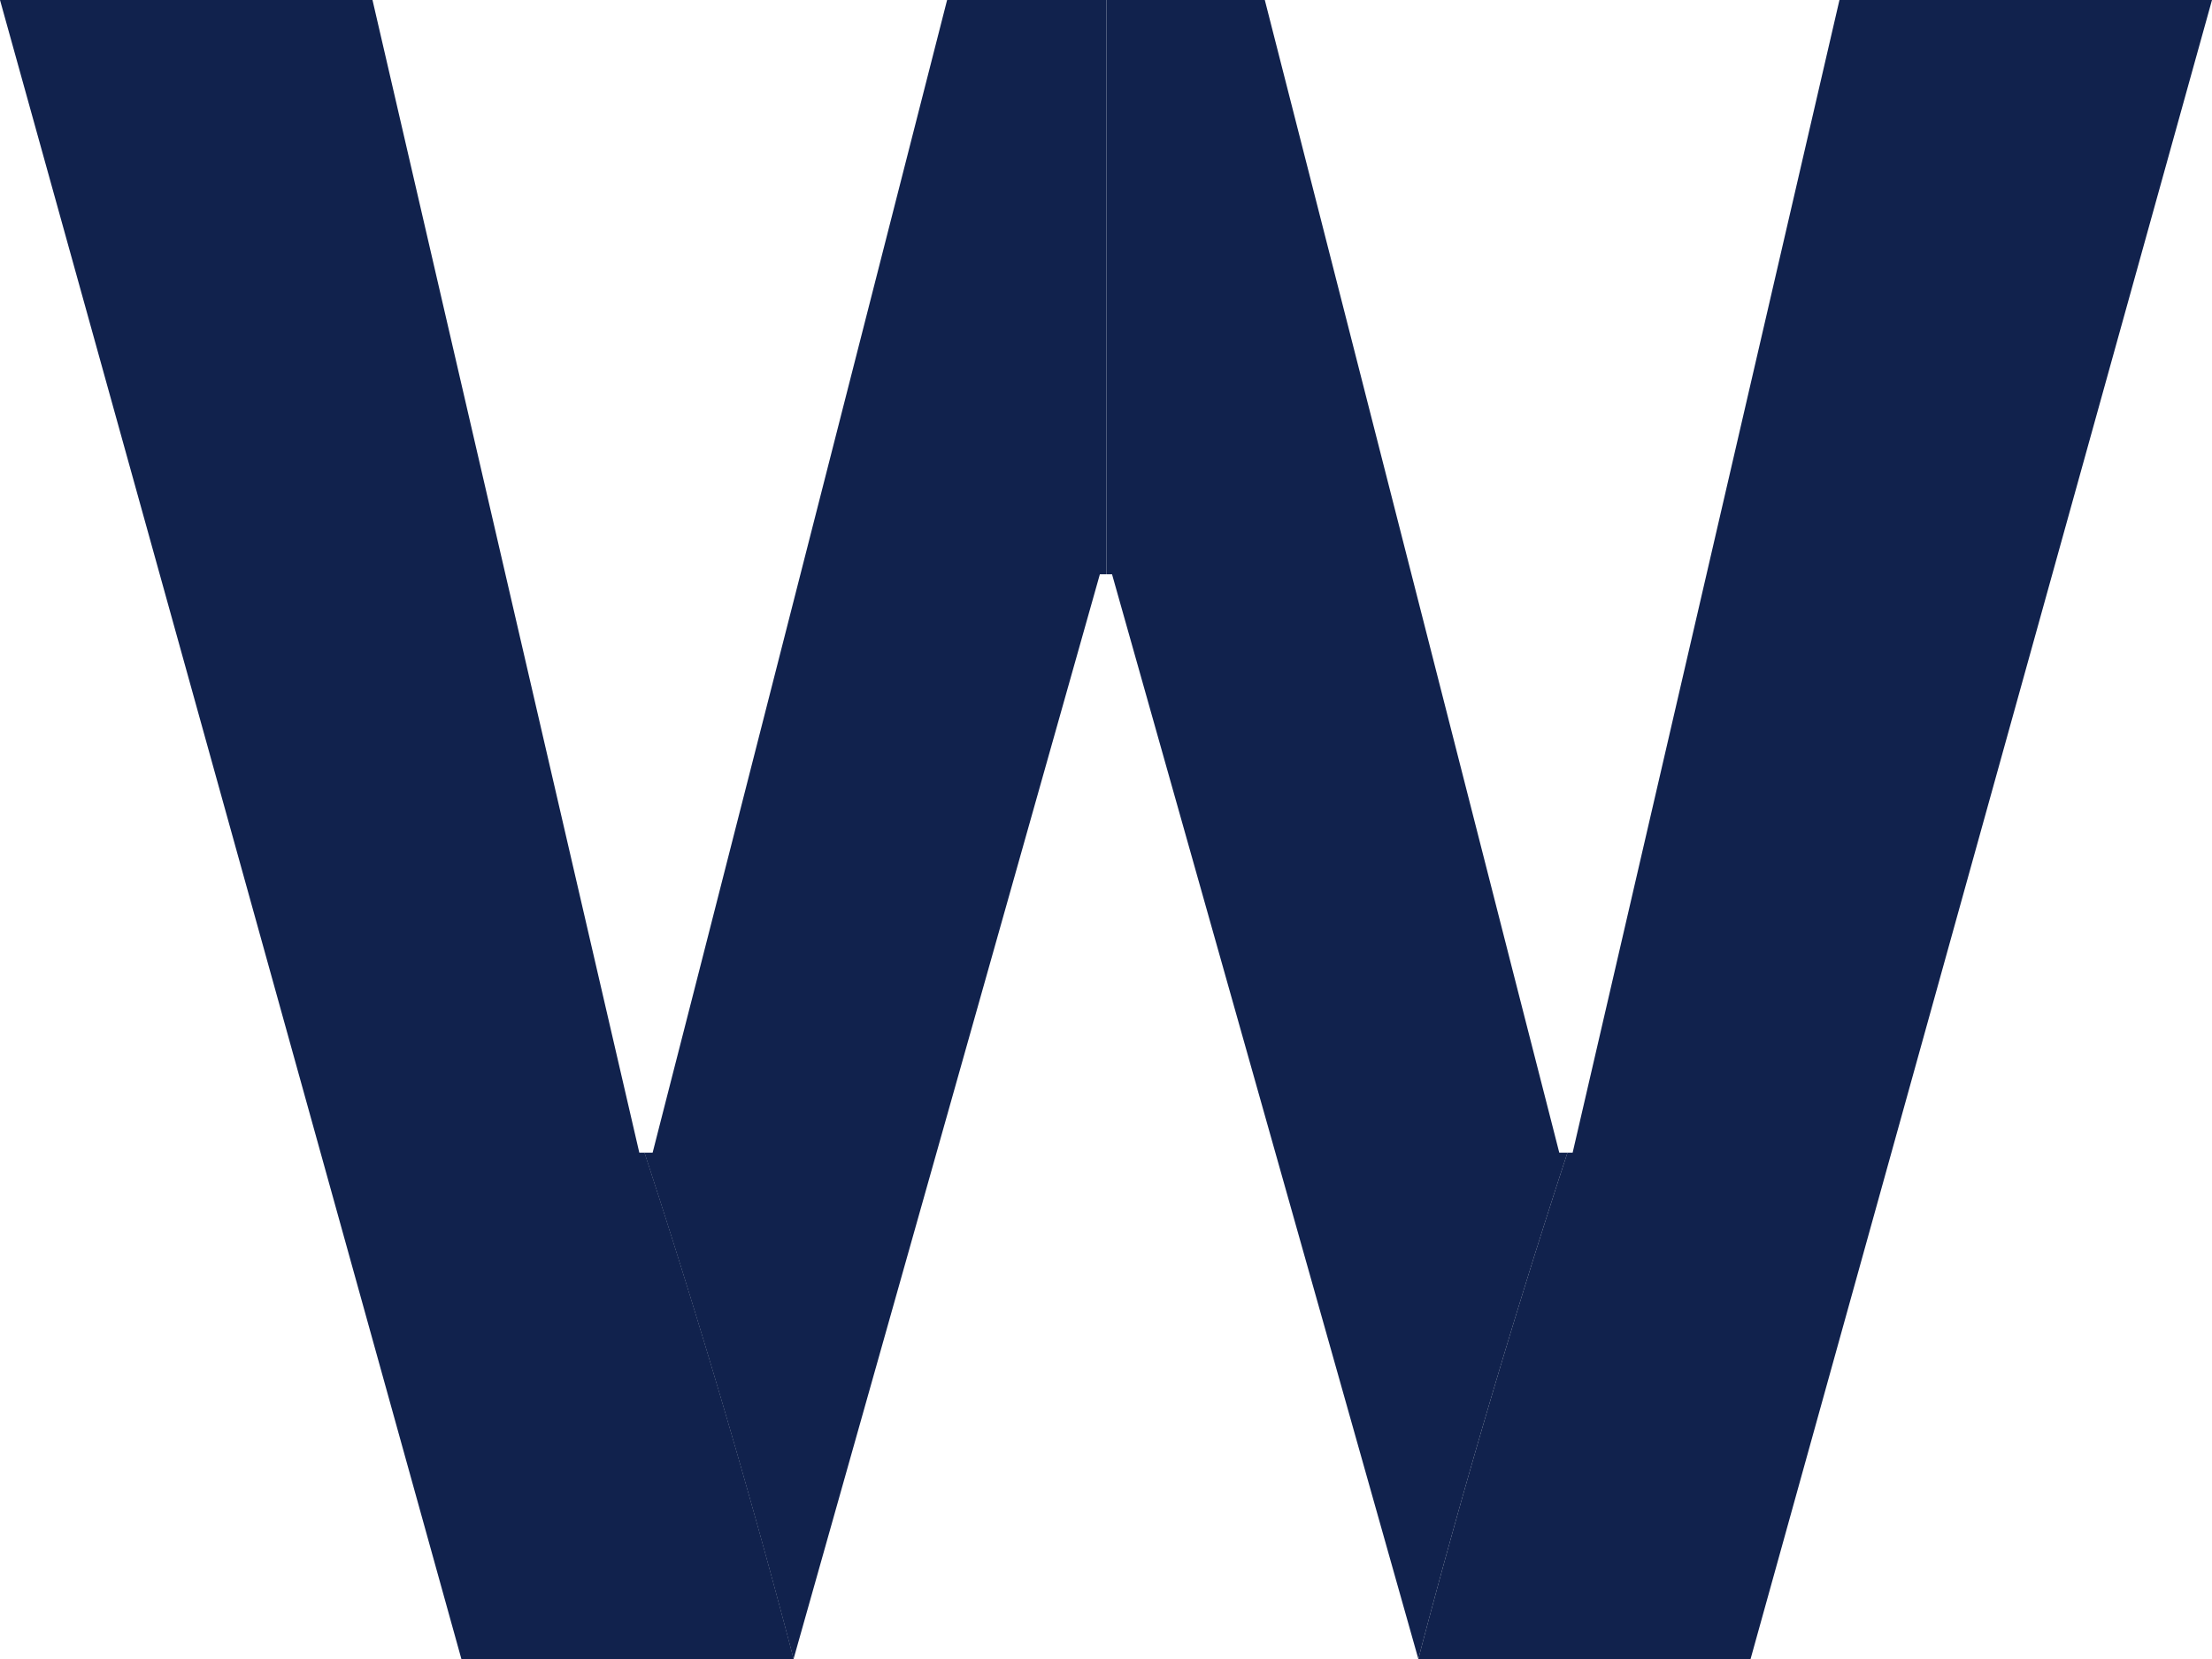
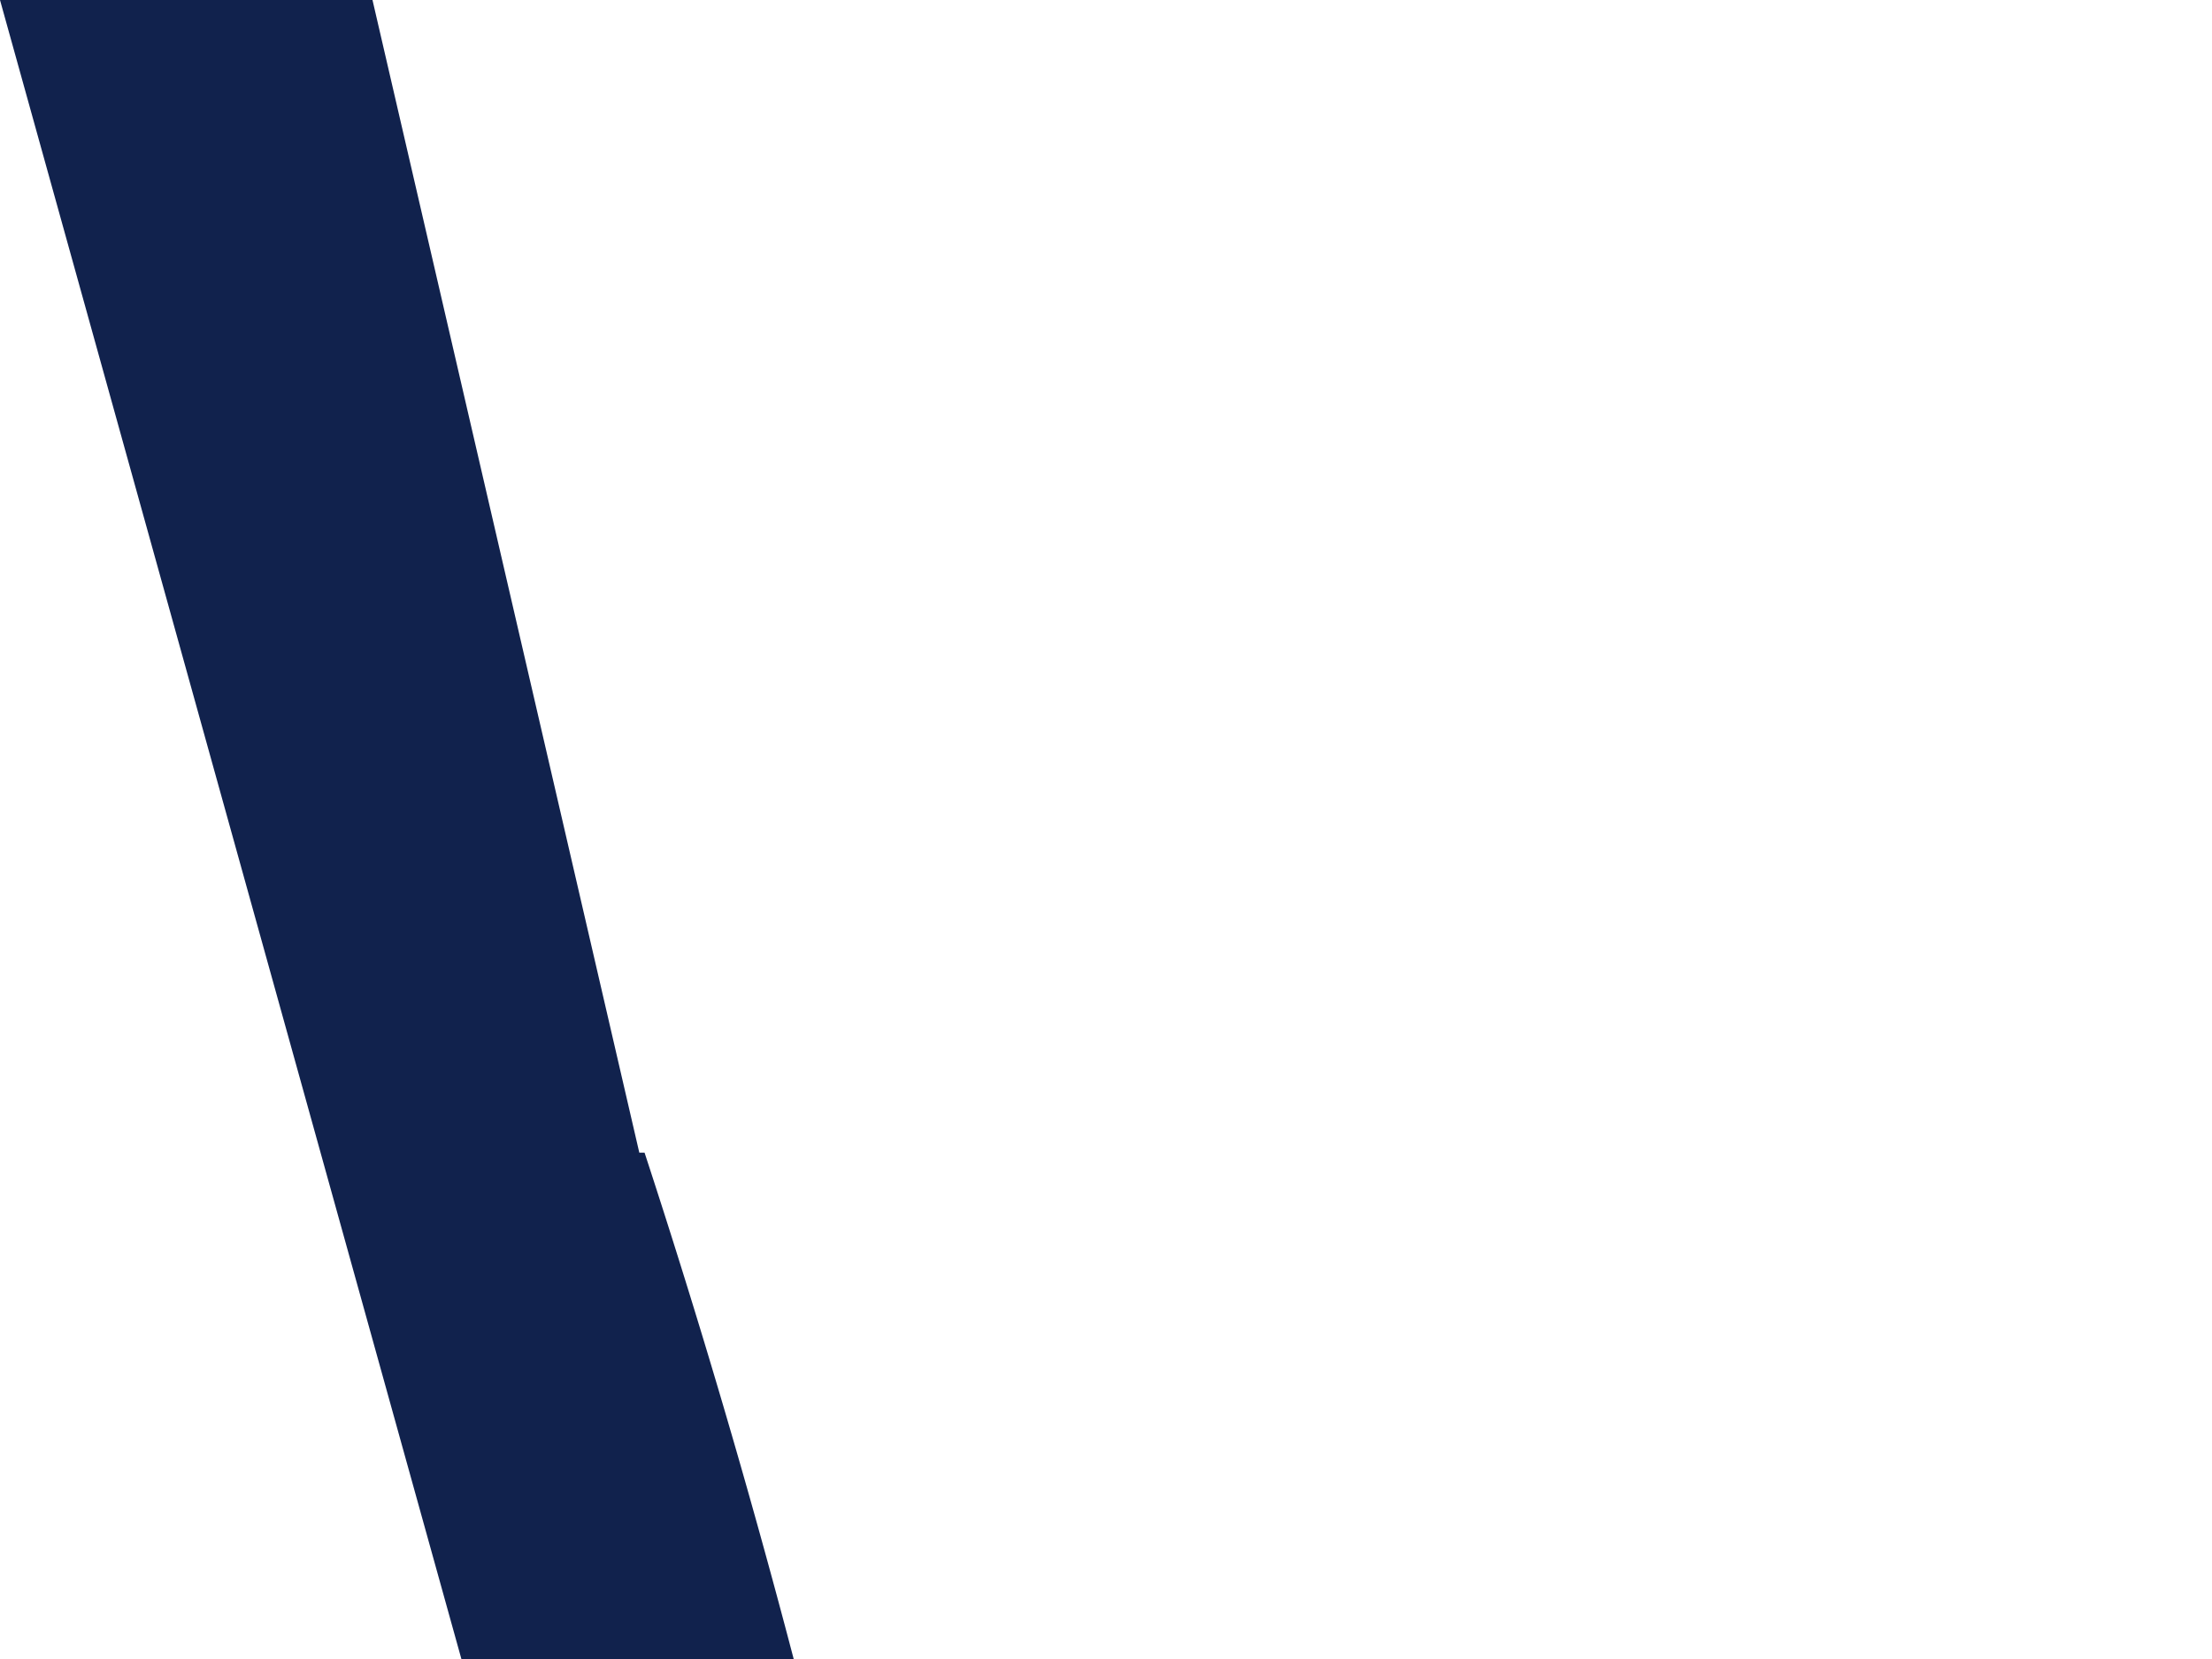
<svg xmlns="http://www.w3.org/2000/svg" width="48" height="36" fill="none" viewBox="0 0 48 36">
-   <path fill="#11224D" d="M17.222 36h-7.21L0 0h8.083l5.79 25.013h.114A190.305 190.305 0 0117.223 36z" />
-   <path fill="#11224D" d="M24.014 0v12.462h-.147L17.22 36a190.305 190.305 0 00-3.236-10.987h.178c.397-1.557.797-3.111 1.194-4.668L20.552 0H24.014zM30.777 36h7.21L48 0h-8.084l-5.79 25.013h-.113A190.628 190.628 0 0030.777 36z" />
-   <path fill="#11224D" d="M24.018 0v12.462h.113L30.778 36a190.305 190.305 0 013.236-10.987h-.178c-.397-1.557-.797-3.111-1.194-4.668L27.446 0h-3.43.002z" />
+   <path fill="#11224D" d="M17.222 36h-7.21L0 0h8.083l5.79 25.013h.114A190.305 190.305 0 0117.223 36" />
</svg>